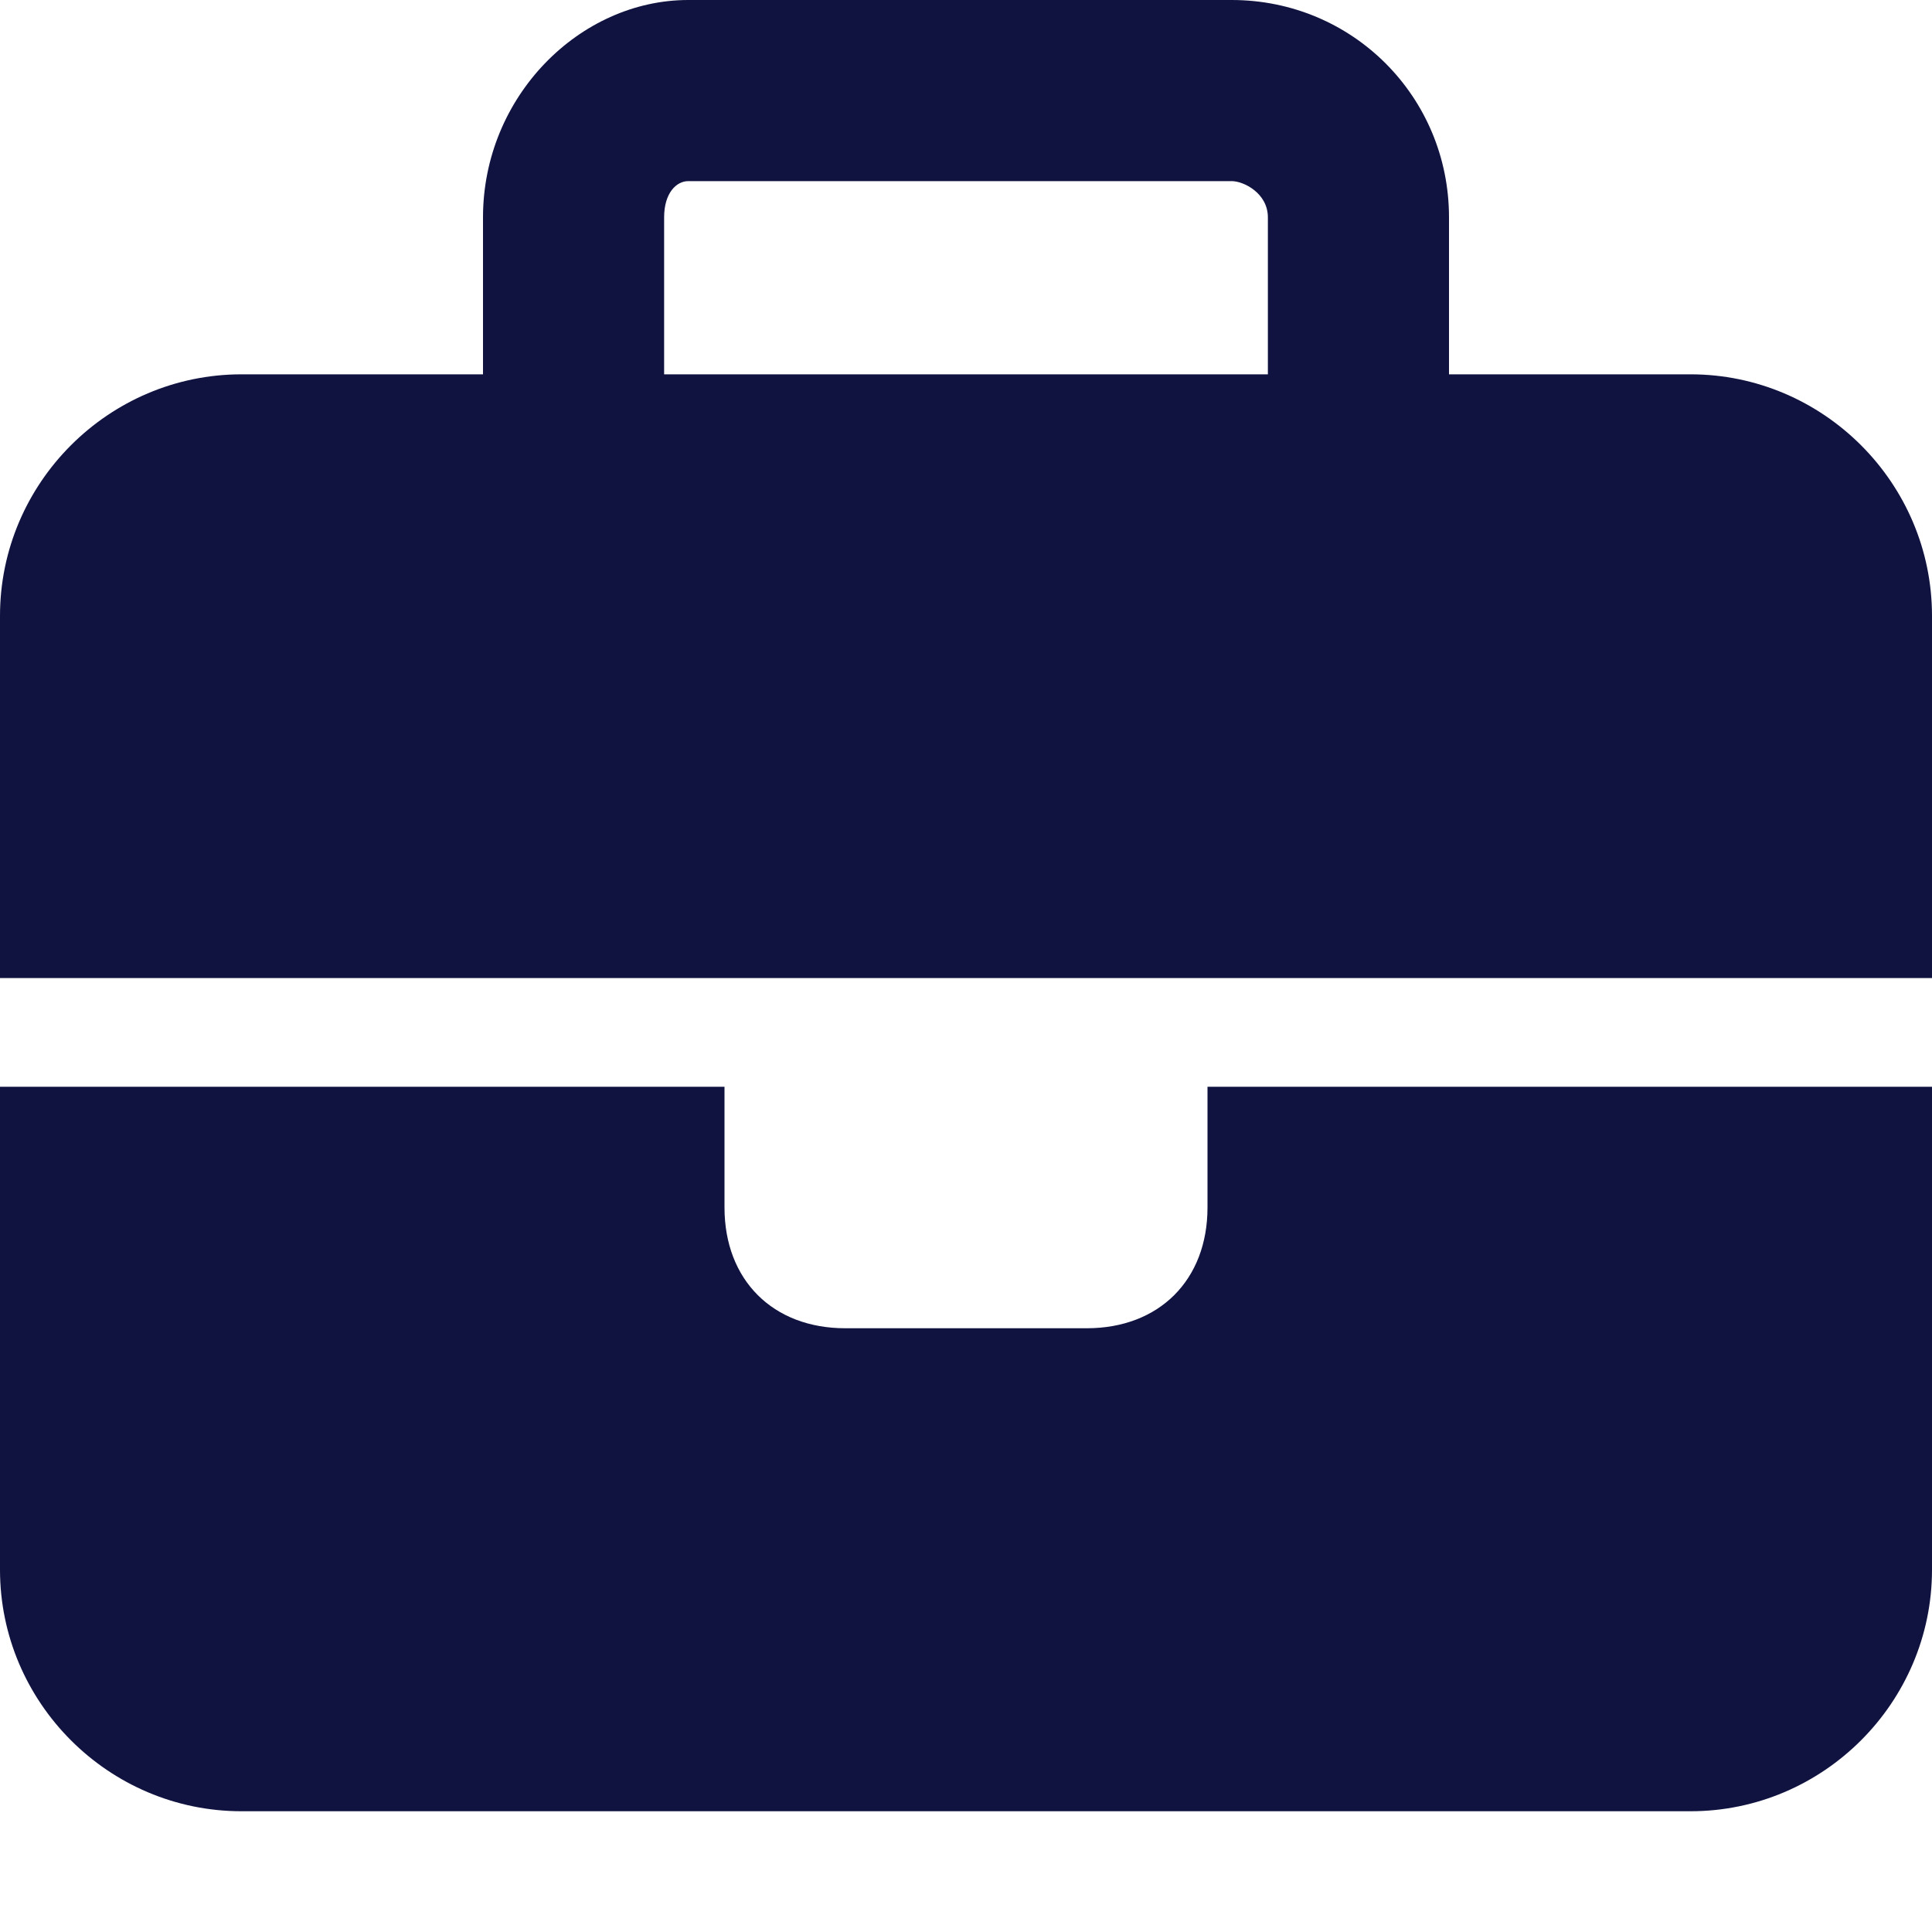
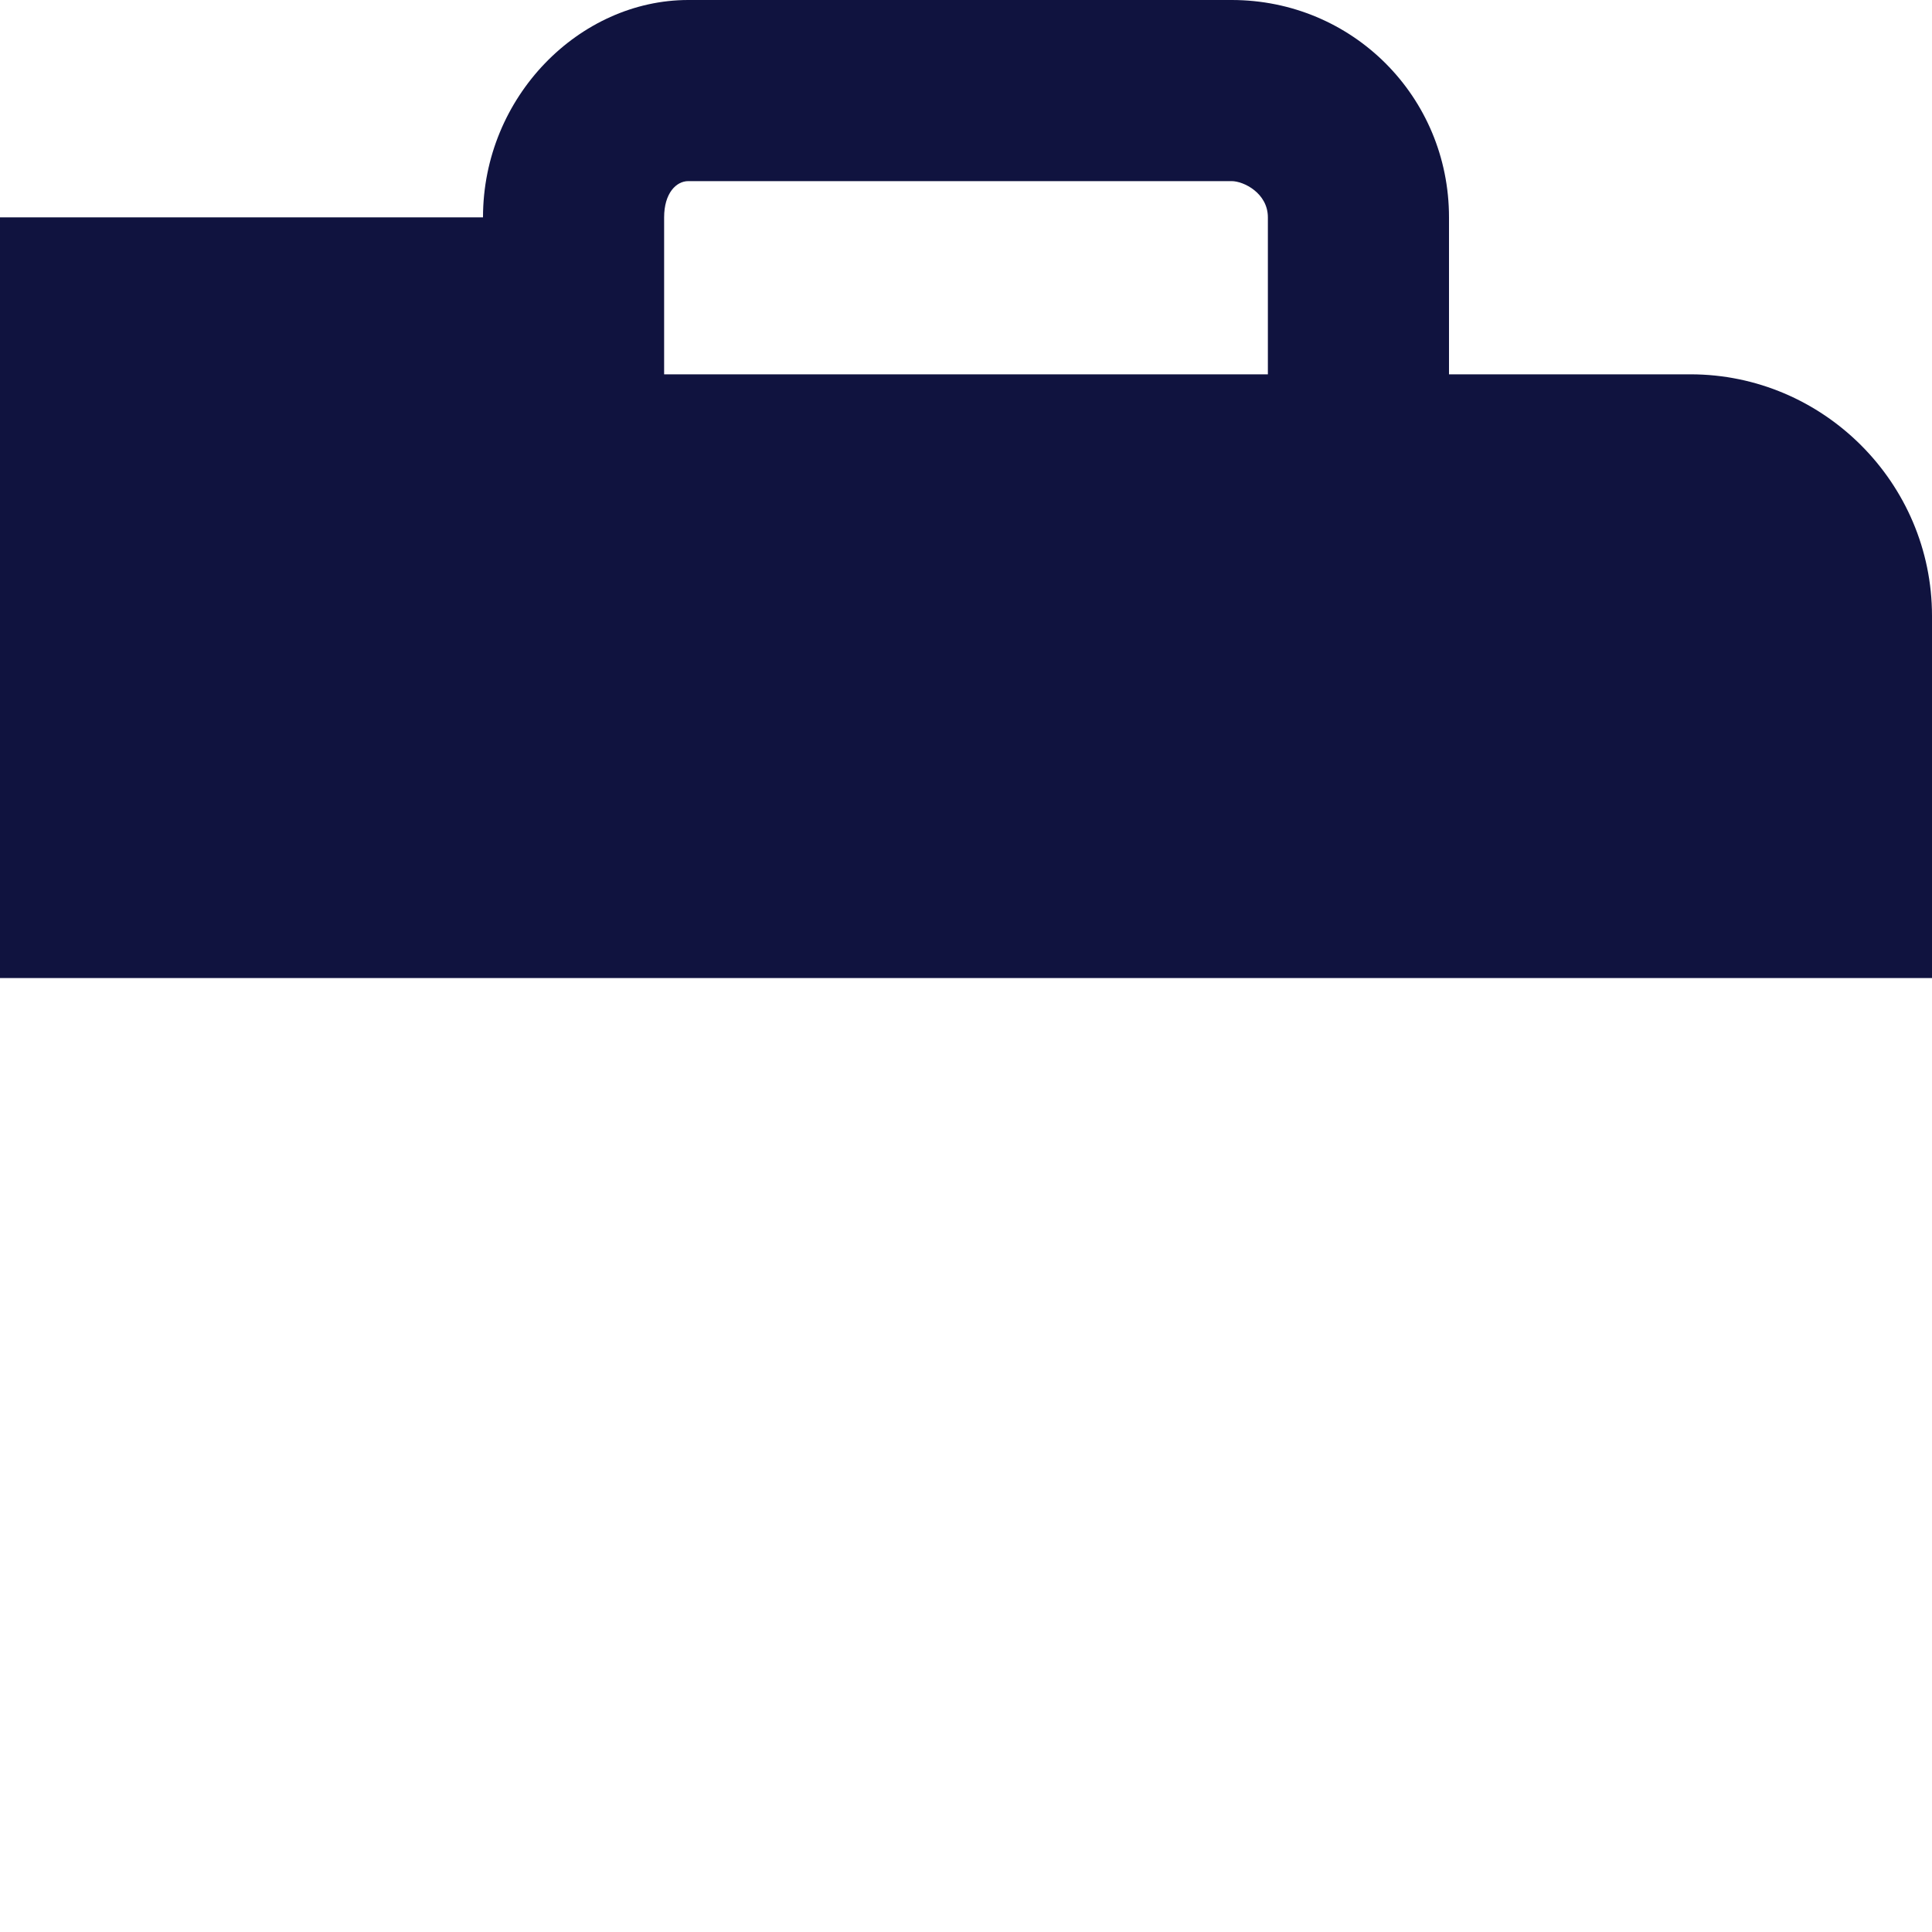
<svg xmlns="http://www.w3.org/2000/svg" version="1.1" id="Layer_1" x="0px" y="0px" viewBox="-297 389 16 16" style="enable-background:new -297 389 16 16;" xml:space="preserve">
  <style type="text/css">
	.st0{fill:#10133F;}
</style>
-   <path class="st0" d="M-291.3,390.5h4.5c0.1,0,0.3,0.1,0.3,0.3v1.3h-5v-1.3C-291.5,390.6-291.4,390.5-291.3,390.5z M-293,390.8v1.3  h-2c-1.1,0-2,0.9-2,2v3h6h4h6v-3c0-1.1-0.9-2-2-2h-2v-1.3c0-1-0.8-1.8-1.8-1.8h-4.5C-292.2,389-293,389.8-293,390.8z M-281,398h-6v1  c0,0.6-0.4,1-1,1h-2c-0.6,0-1-0.4-1-1v-1h-6v4c0,1.1,0.9,2,2,2h12c1.1,0,2-0.9,2-2V398z" />
+   <path class="st0" d="M-291.3,390.5h4.5c0.1,0,0.3,0.1,0.3,0.3v1.3h-5v-1.3C-291.5,390.6-291.4,390.5-291.3,390.5z M-293,390.8v1.3  h-2c-1.1,0-2,0.9-2,2v3h6h4h6v-3c0-1.1-0.9-2-2-2h-2v-1.3c0-1-0.8-1.8-1.8-1.8h-4.5C-292.2,389-293,389.8-293,390.8z h-6v1  c0,0.6-0.4,1-1,1h-2c-0.6,0-1-0.4-1-1v-1h-6v4c0,1.1,0.9,2,2,2h12c1.1,0,2-0.9,2-2V398z" />
</svg>